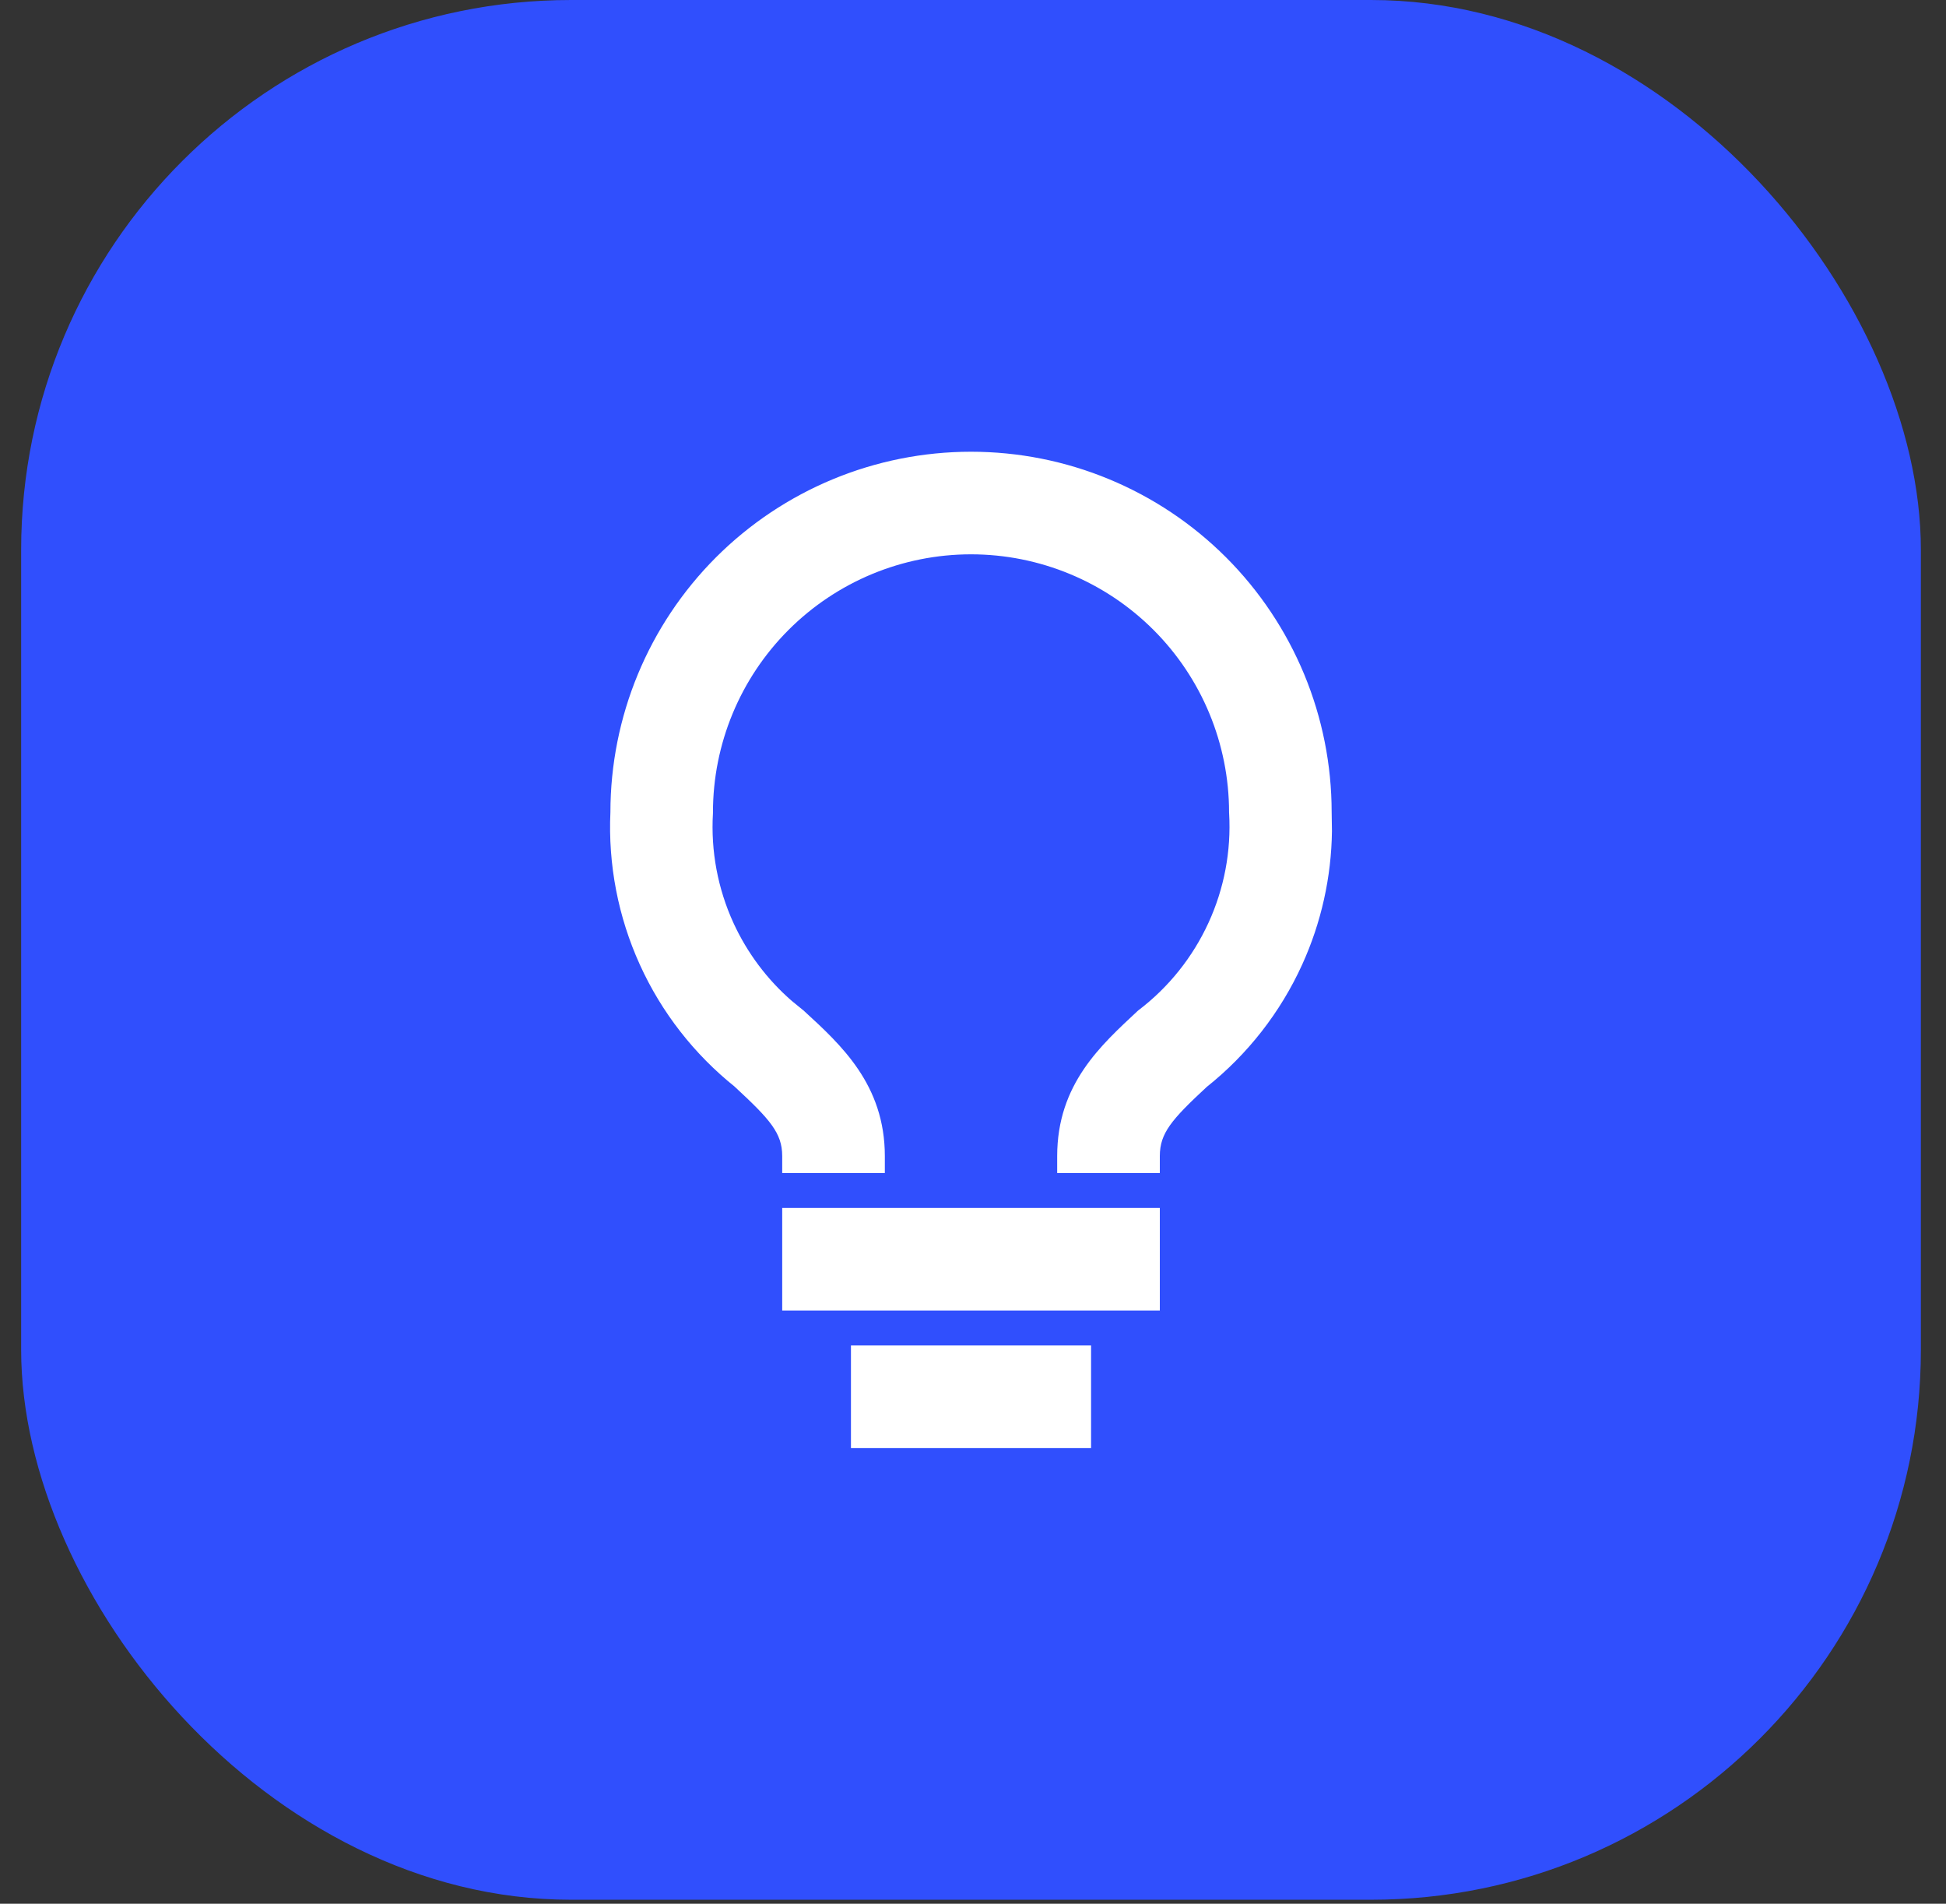
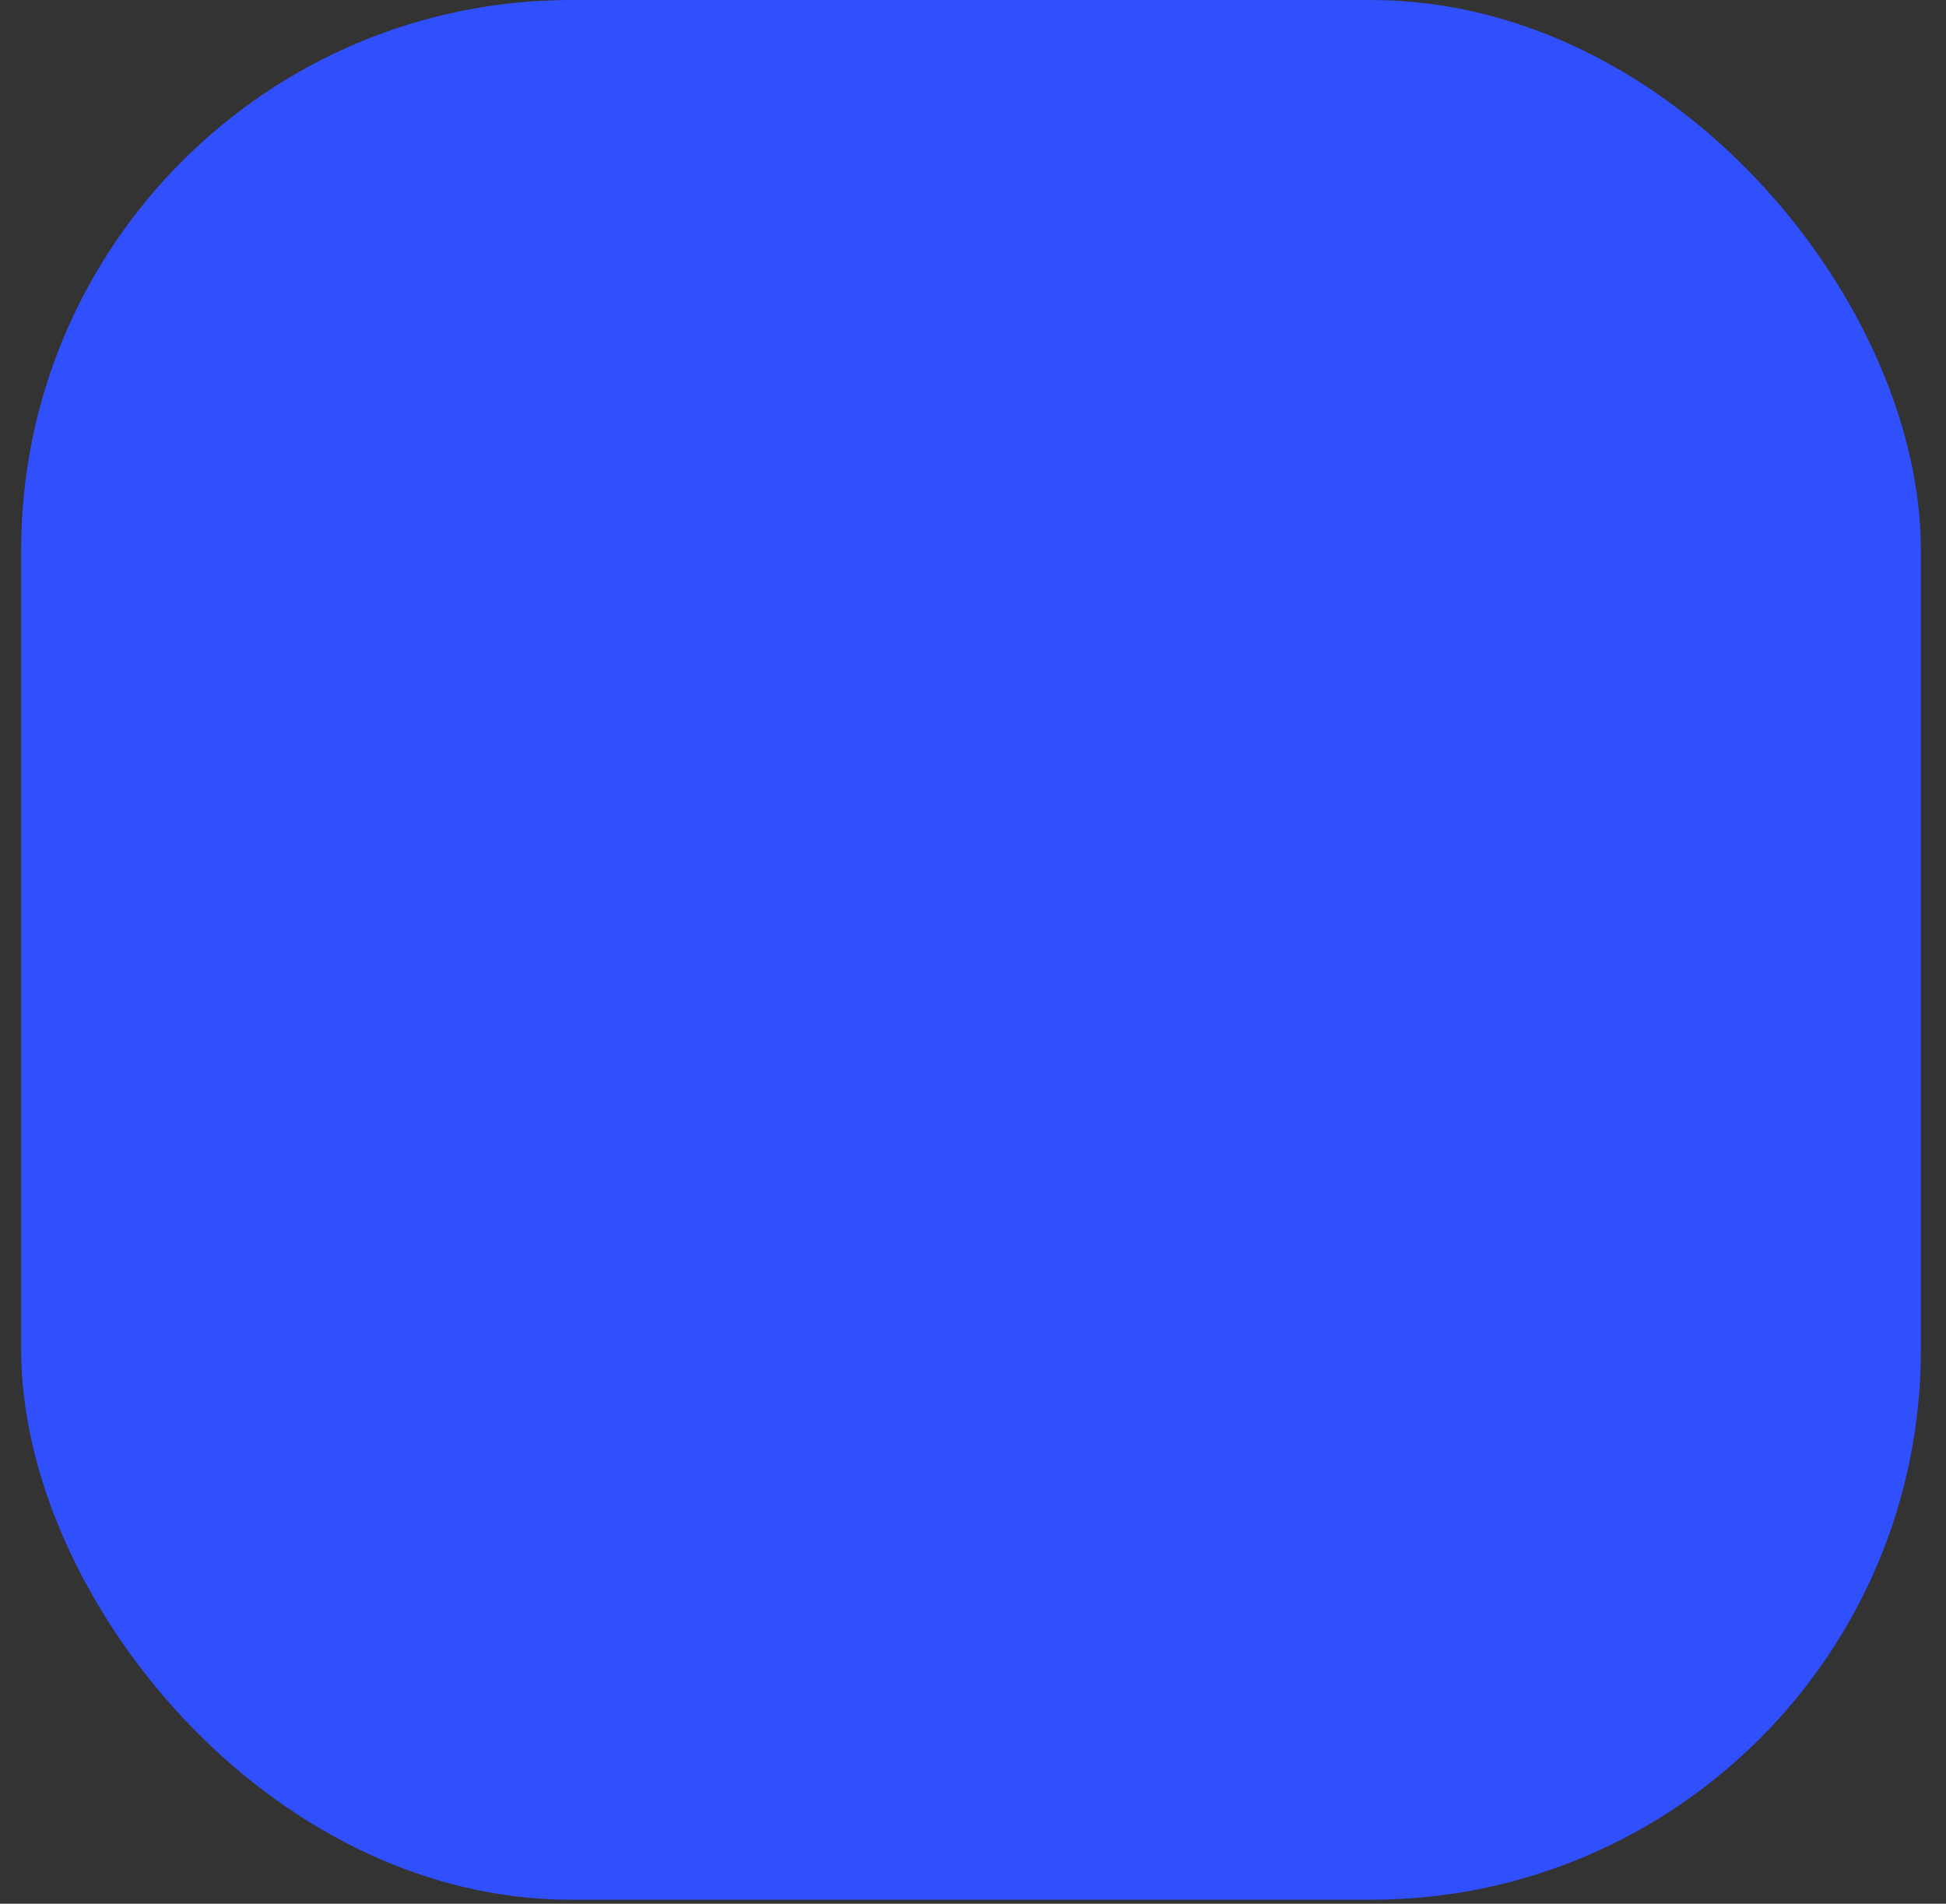
<svg xmlns="http://www.w3.org/2000/svg" width="46" height="45" viewBox="0 0 46 45" fill="none">
  <rect x="0" y="0" width="46" height="45" fill="#333333" stroke="none" />
  <rect x="0.5" width="44.906" height="44.906" rx="12.999" fill="#304FFD" />
-   <path d="M25.591 32.003V34.028H20.315V32.003H25.591ZM27.216 28.753V30.778H18.69V28.753H27.216ZM22.953 10.878C24.046 10.878 25.13 11.093 26.14 11.512C27.149 11.93 28.067 12.543 28.84 13.316C29.613 14.089 30.226 15.008 30.645 16.018C31.062 17.025 31.277 18.104 31.278 19.194L31.285 19.648C31.271 20.705 31.039 21.75 30.6 22.716C30.098 23.82 29.341 24.789 28.392 25.543C27.566 26.312 27.216 26.684 27.216 27.328V27.528H25.19V27.328C25.19 25.72 26.163 24.852 27.025 24.046L27.033 24.039L27.041 24.033C27.776 23.472 28.361 22.739 28.747 21.899C29.133 21.059 29.307 20.138 29.254 19.215L29.253 19.203C29.253 17.532 28.59 15.93 27.408 14.748C26.227 13.567 24.624 12.903 22.953 12.903C21.282 12.903 19.68 13.567 18.499 14.748C17.317 15.93 16.653 17.532 16.653 19.203V19.215C16.599 20.137 16.771 21.058 17.155 21.898C17.492 22.633 17.982 23.287 18.59 23.814L18.858 24.033L18.865 24.038L18.872 24.045C19.745 24.845 20.716 25.736 20.716 27.328V27.528H18.69V27.328C18.69 26.682 18.331 26.31 17.504 25.541V25.54C16.56 24.786 15.806 23.82 15.307 22.72C14.806 21.617 14.574 20.412 14.629 19.203C14.629 16.995 15.505 14.878 17.066 13.316C18.628 11.755 20.745 10.878 22.953 10.878Z" fill="white" stroke="white" stroke-width="0.4" />
</svg>